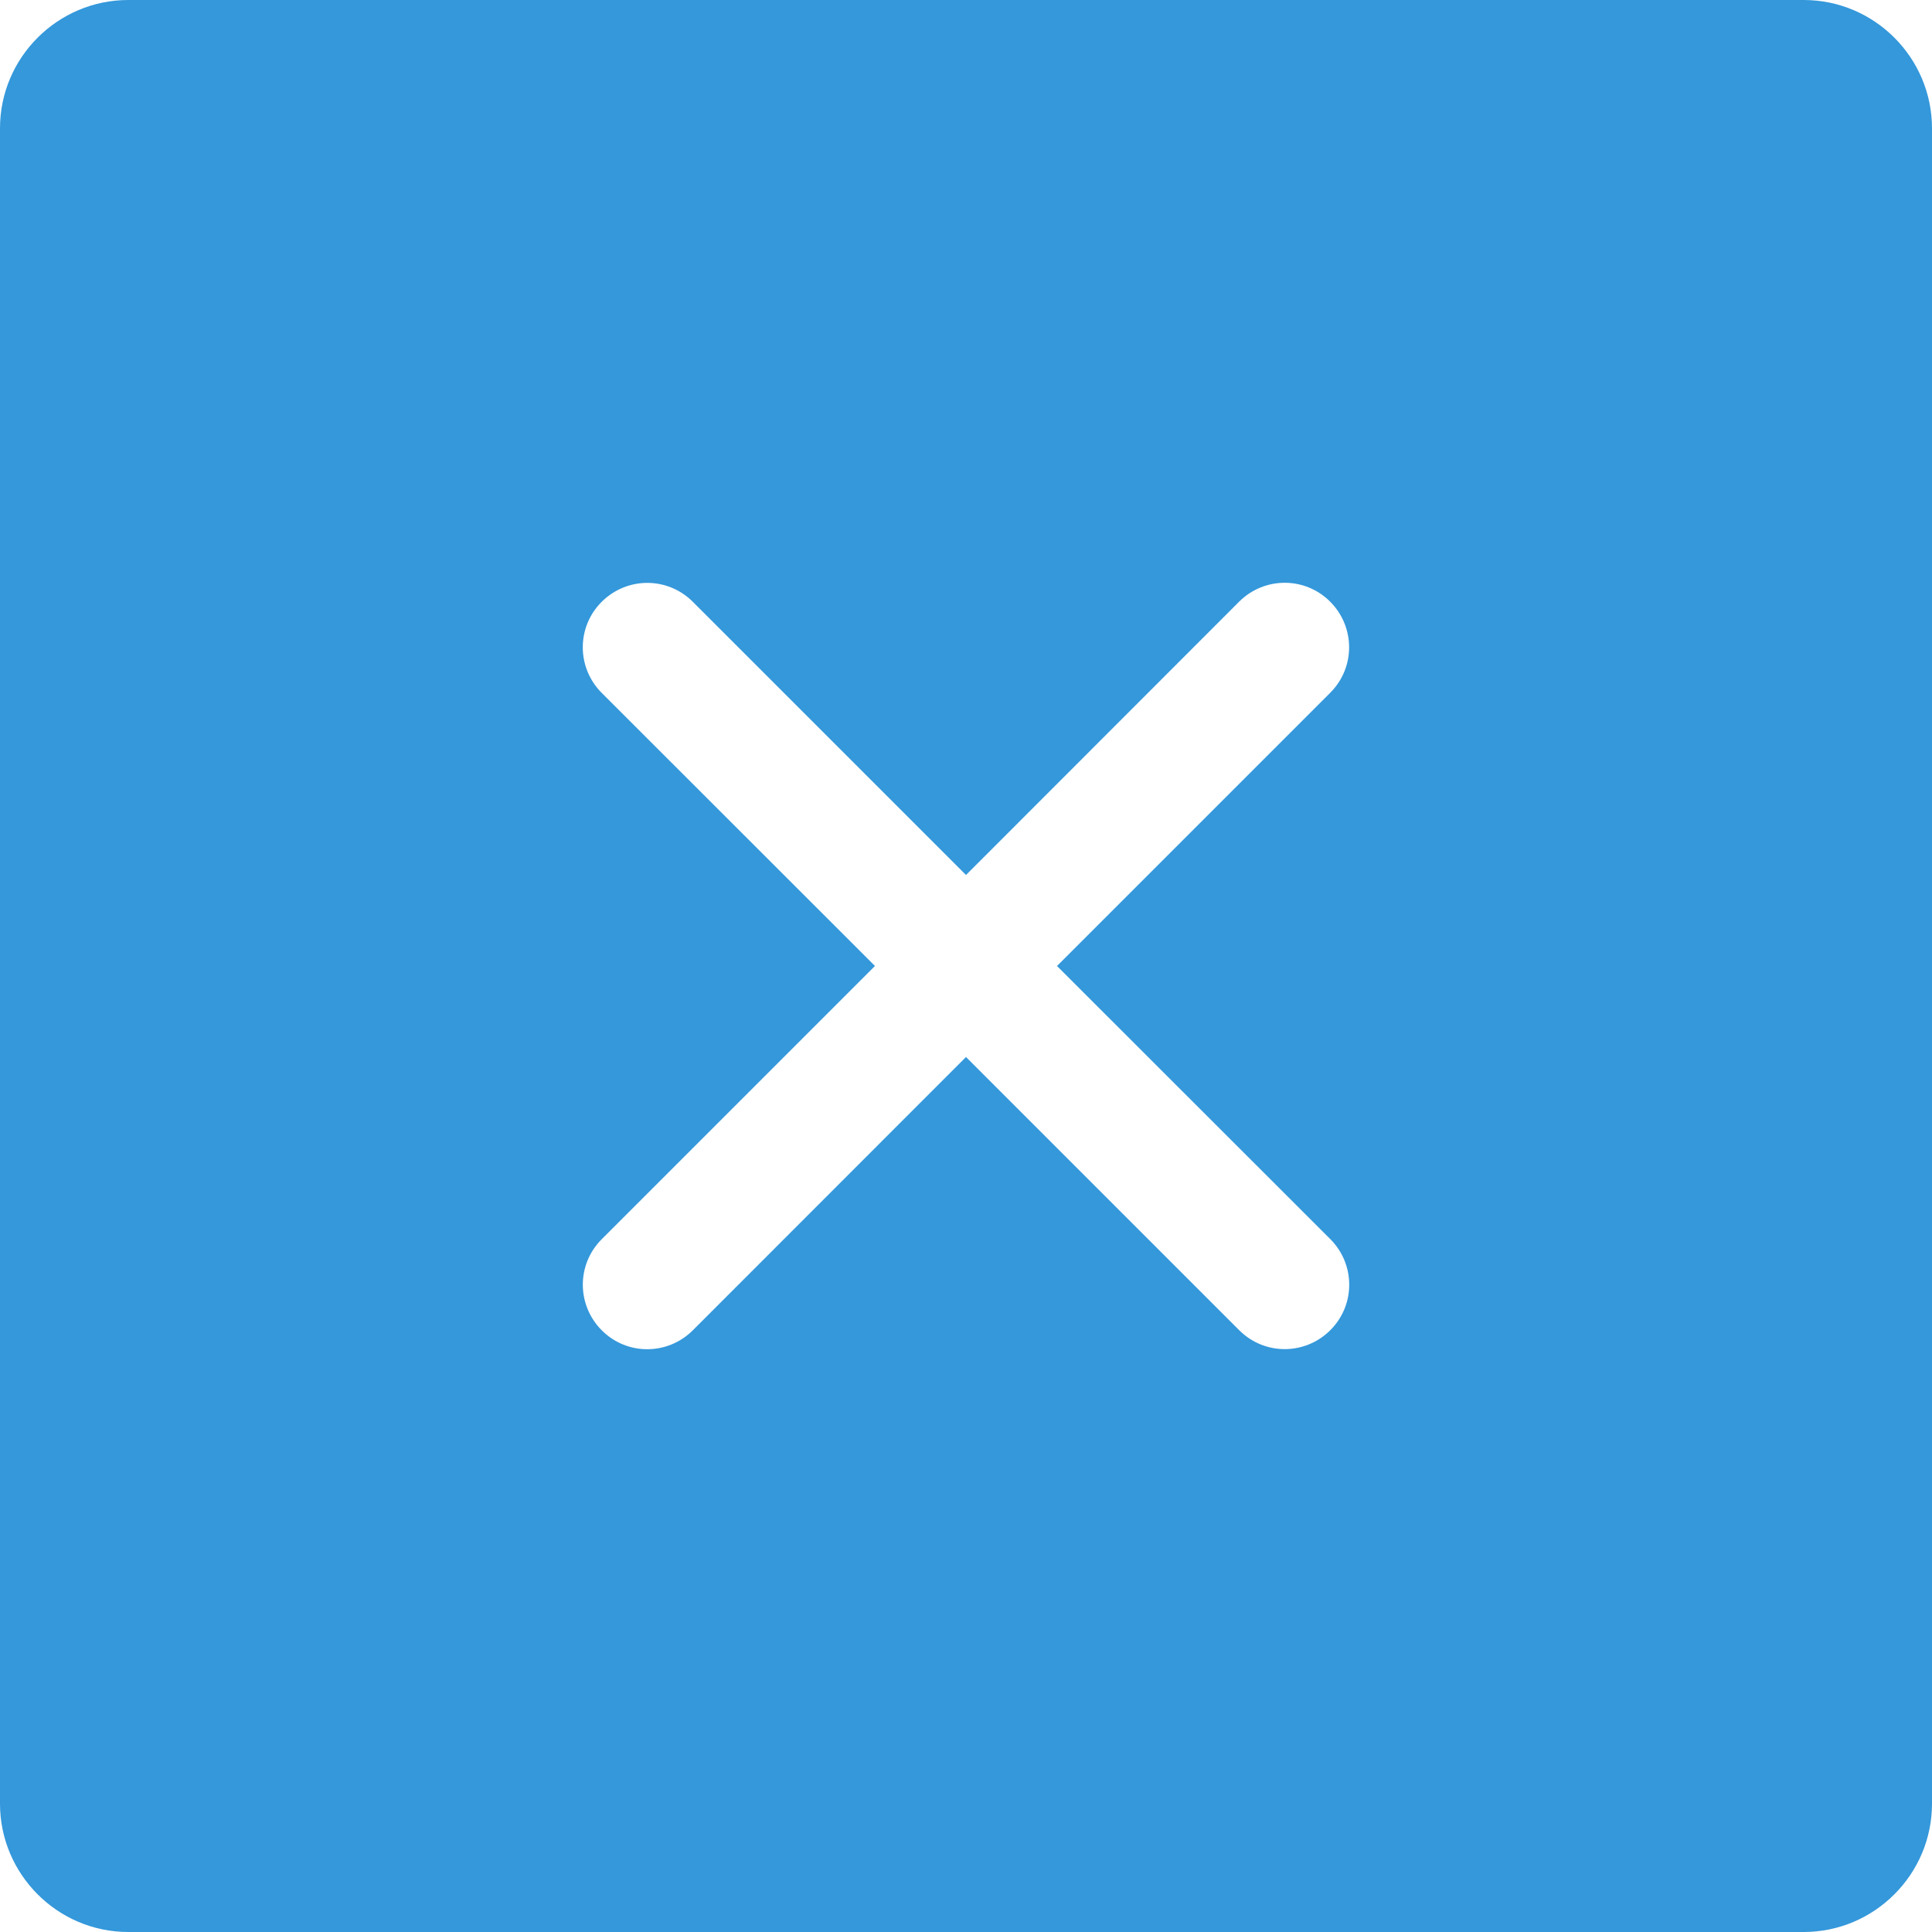
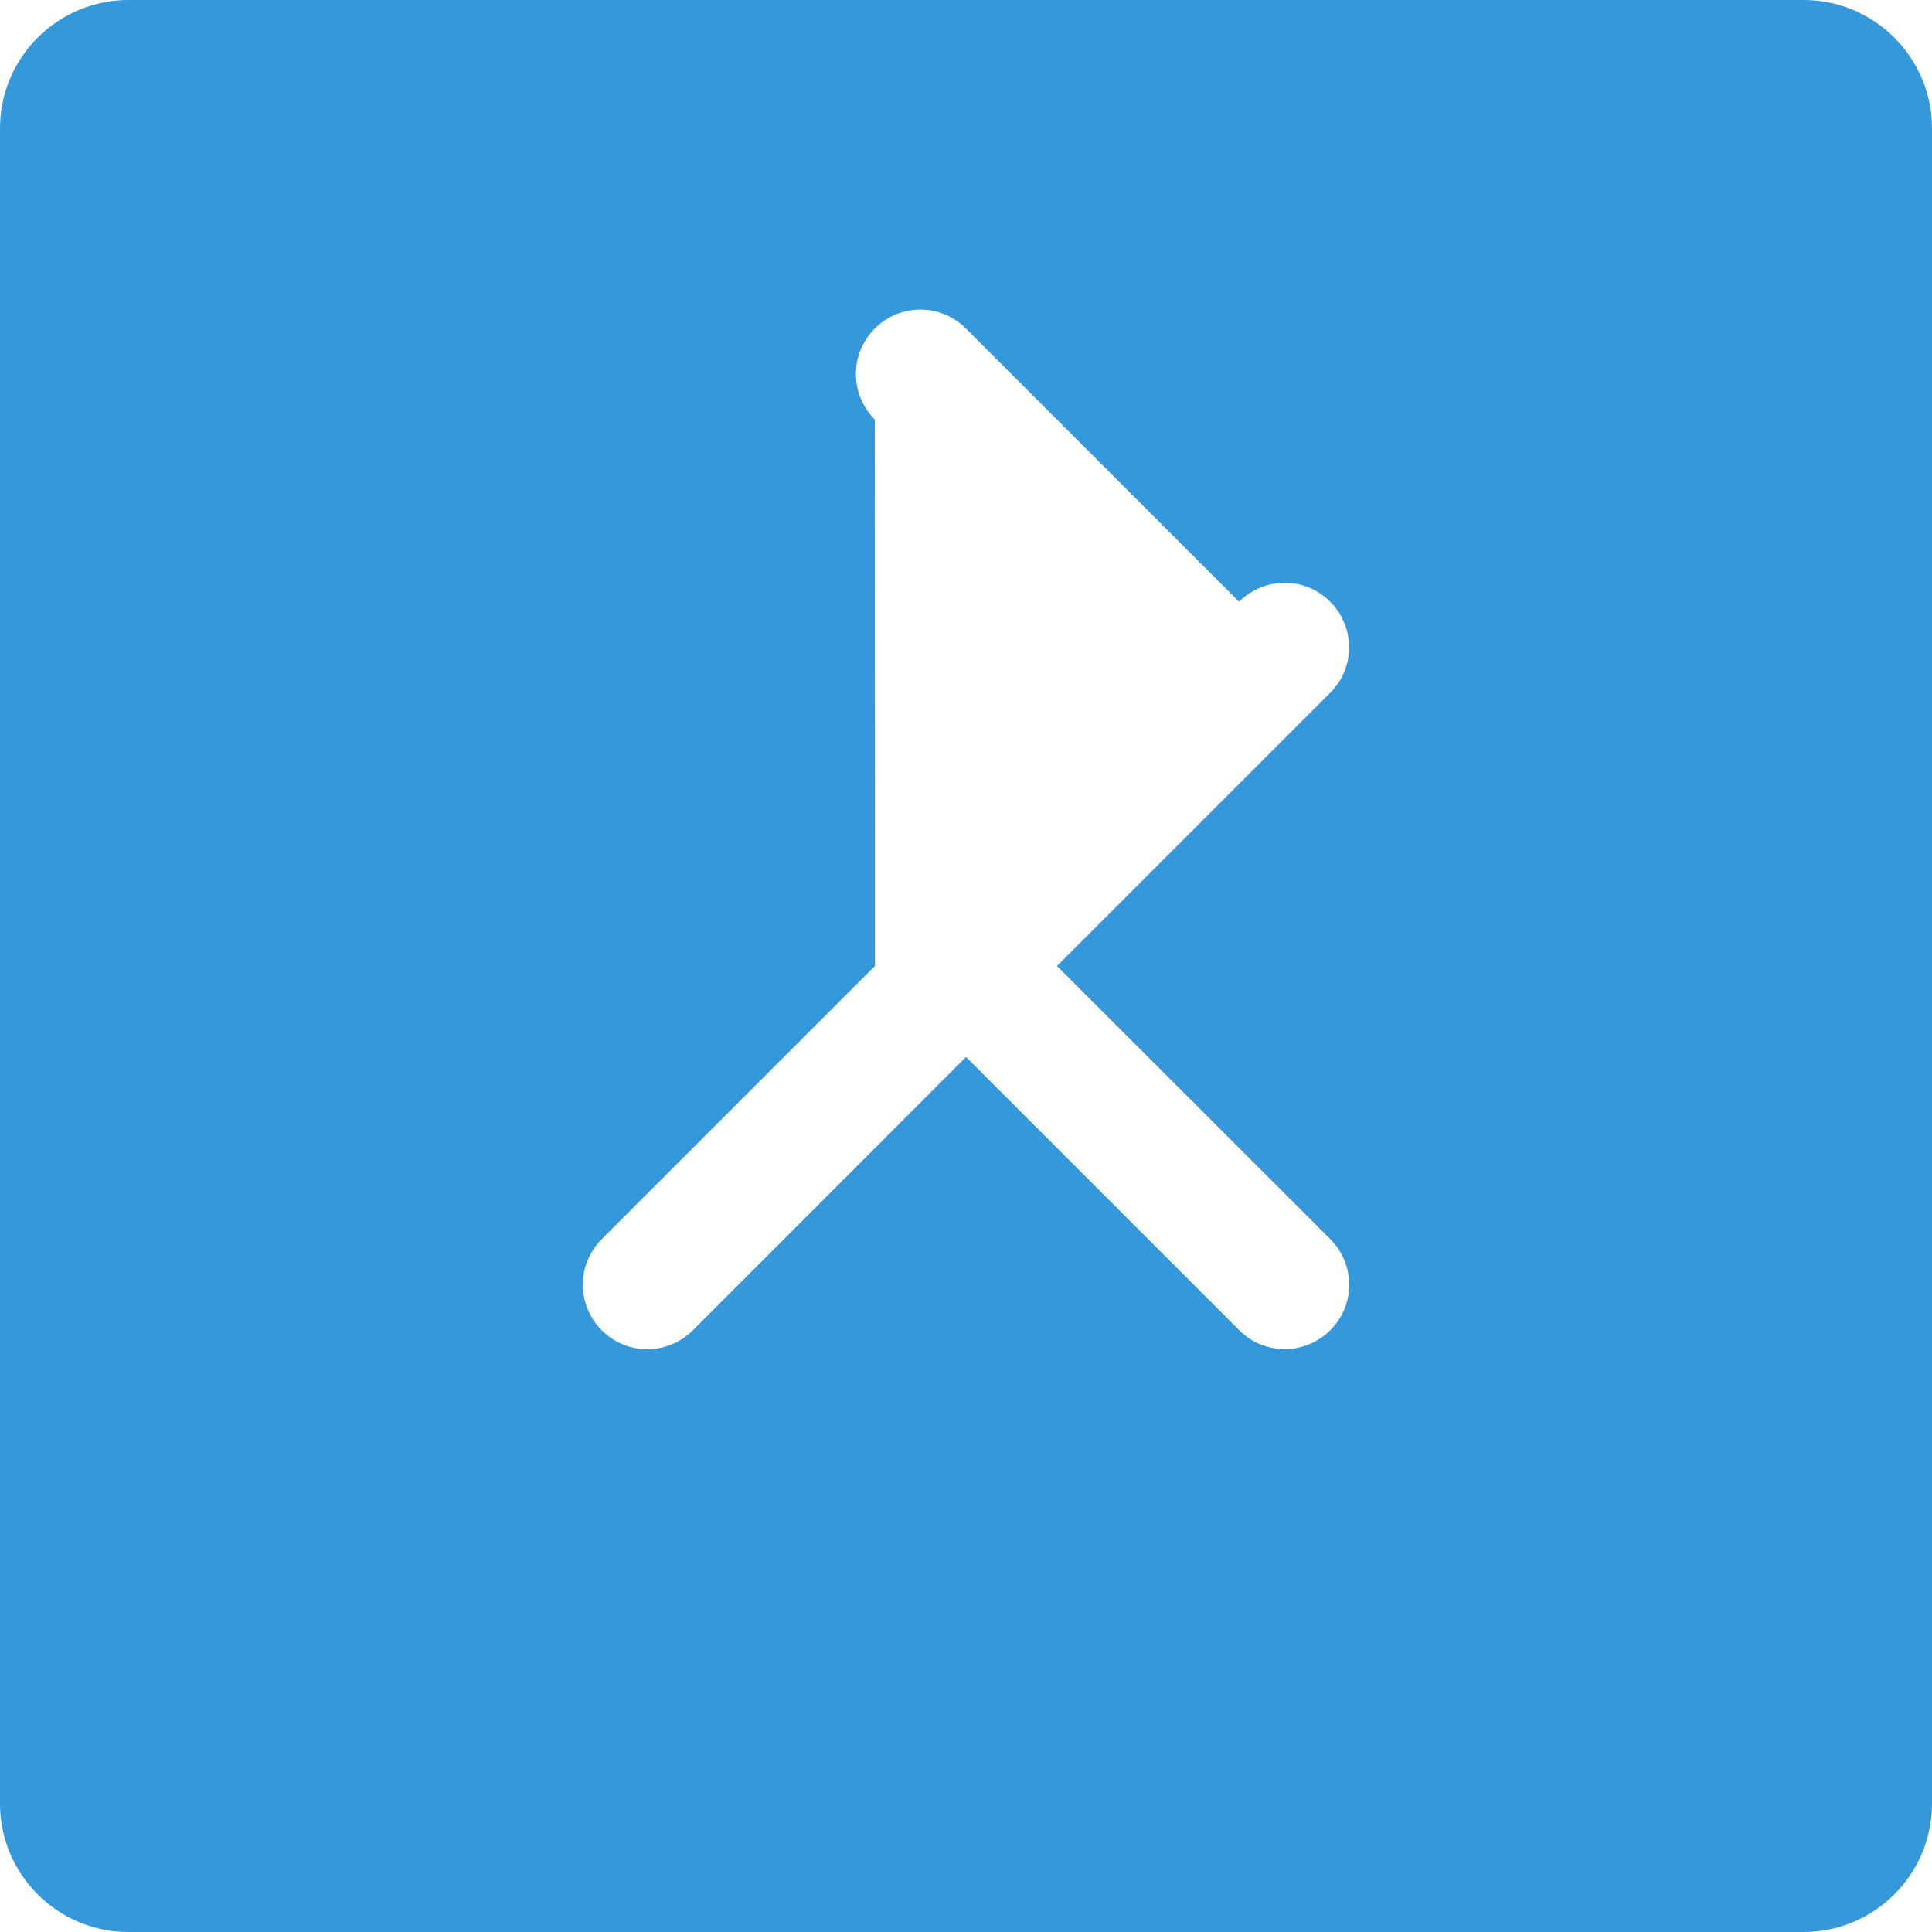
<svg xmlns="http://www.w3.org/2000/svg" width="30" height="30" viewBox="0 0 30 30">
  <title>Combined Shape</title>
-   <path d="M13.586 15l-4.242 4.242c-.394.393-.39 1.024 0 1.415.392.393 1.023.39 1.414 0L15 16.413l4.242 4.242c.393.394 1.024.39 1.415 0 .393-.392.39-1.023 0-1.414L16.413 15l4.242-4.242c.394-.393.39-1.024 0-1.415-.392-.393-1.023-.39-1.414 0L15 13.587l-4.242-4.242c-.393-.394-1.024-.39-1.415 0-.393.392-.39 1.023 0 1.414L13.587 15zM0 1.992C0 .892.898 0 1.992 0h26.016C29.108 0 30 .898 30 1.992v26.016c0 1.1-.898 1.992-1.992 1.992H1.992C.892 30 0 29.102 0 28.008V1.992z" fill="#3498DB" fill-rule="evenodd" />
+   <path d="M13.586 15l-4.242 4.242c-.394.393-.39 1.024 0 1.415.392.393 1.023.39 1.414 0L15 16.413l4.242 4.242c.393.394 1.024.39 1.415 0 .393-.392.39-1.023 0-1.414L16.413 15l4.242-4.242c.394-.393.39-1.024 0-1.415-.392-.393-1.023-.39-1.414 0l-4.242-4.242c-.393-.394-1.024-.39-1.415 0-.393.392-.39 1.023 0 1.414L13.587 15zM0 1.992C0 .892.898 0 1.992 0h26.016C29.108 0 30 .898 30 1.992v26.016c0 1.1-.898 1.992-1.992 1.992H1.992C.892 30 0 29.102 0 28.008V1.992z" fill="#3498DB" fill-rule="evenodd" />
</svg>